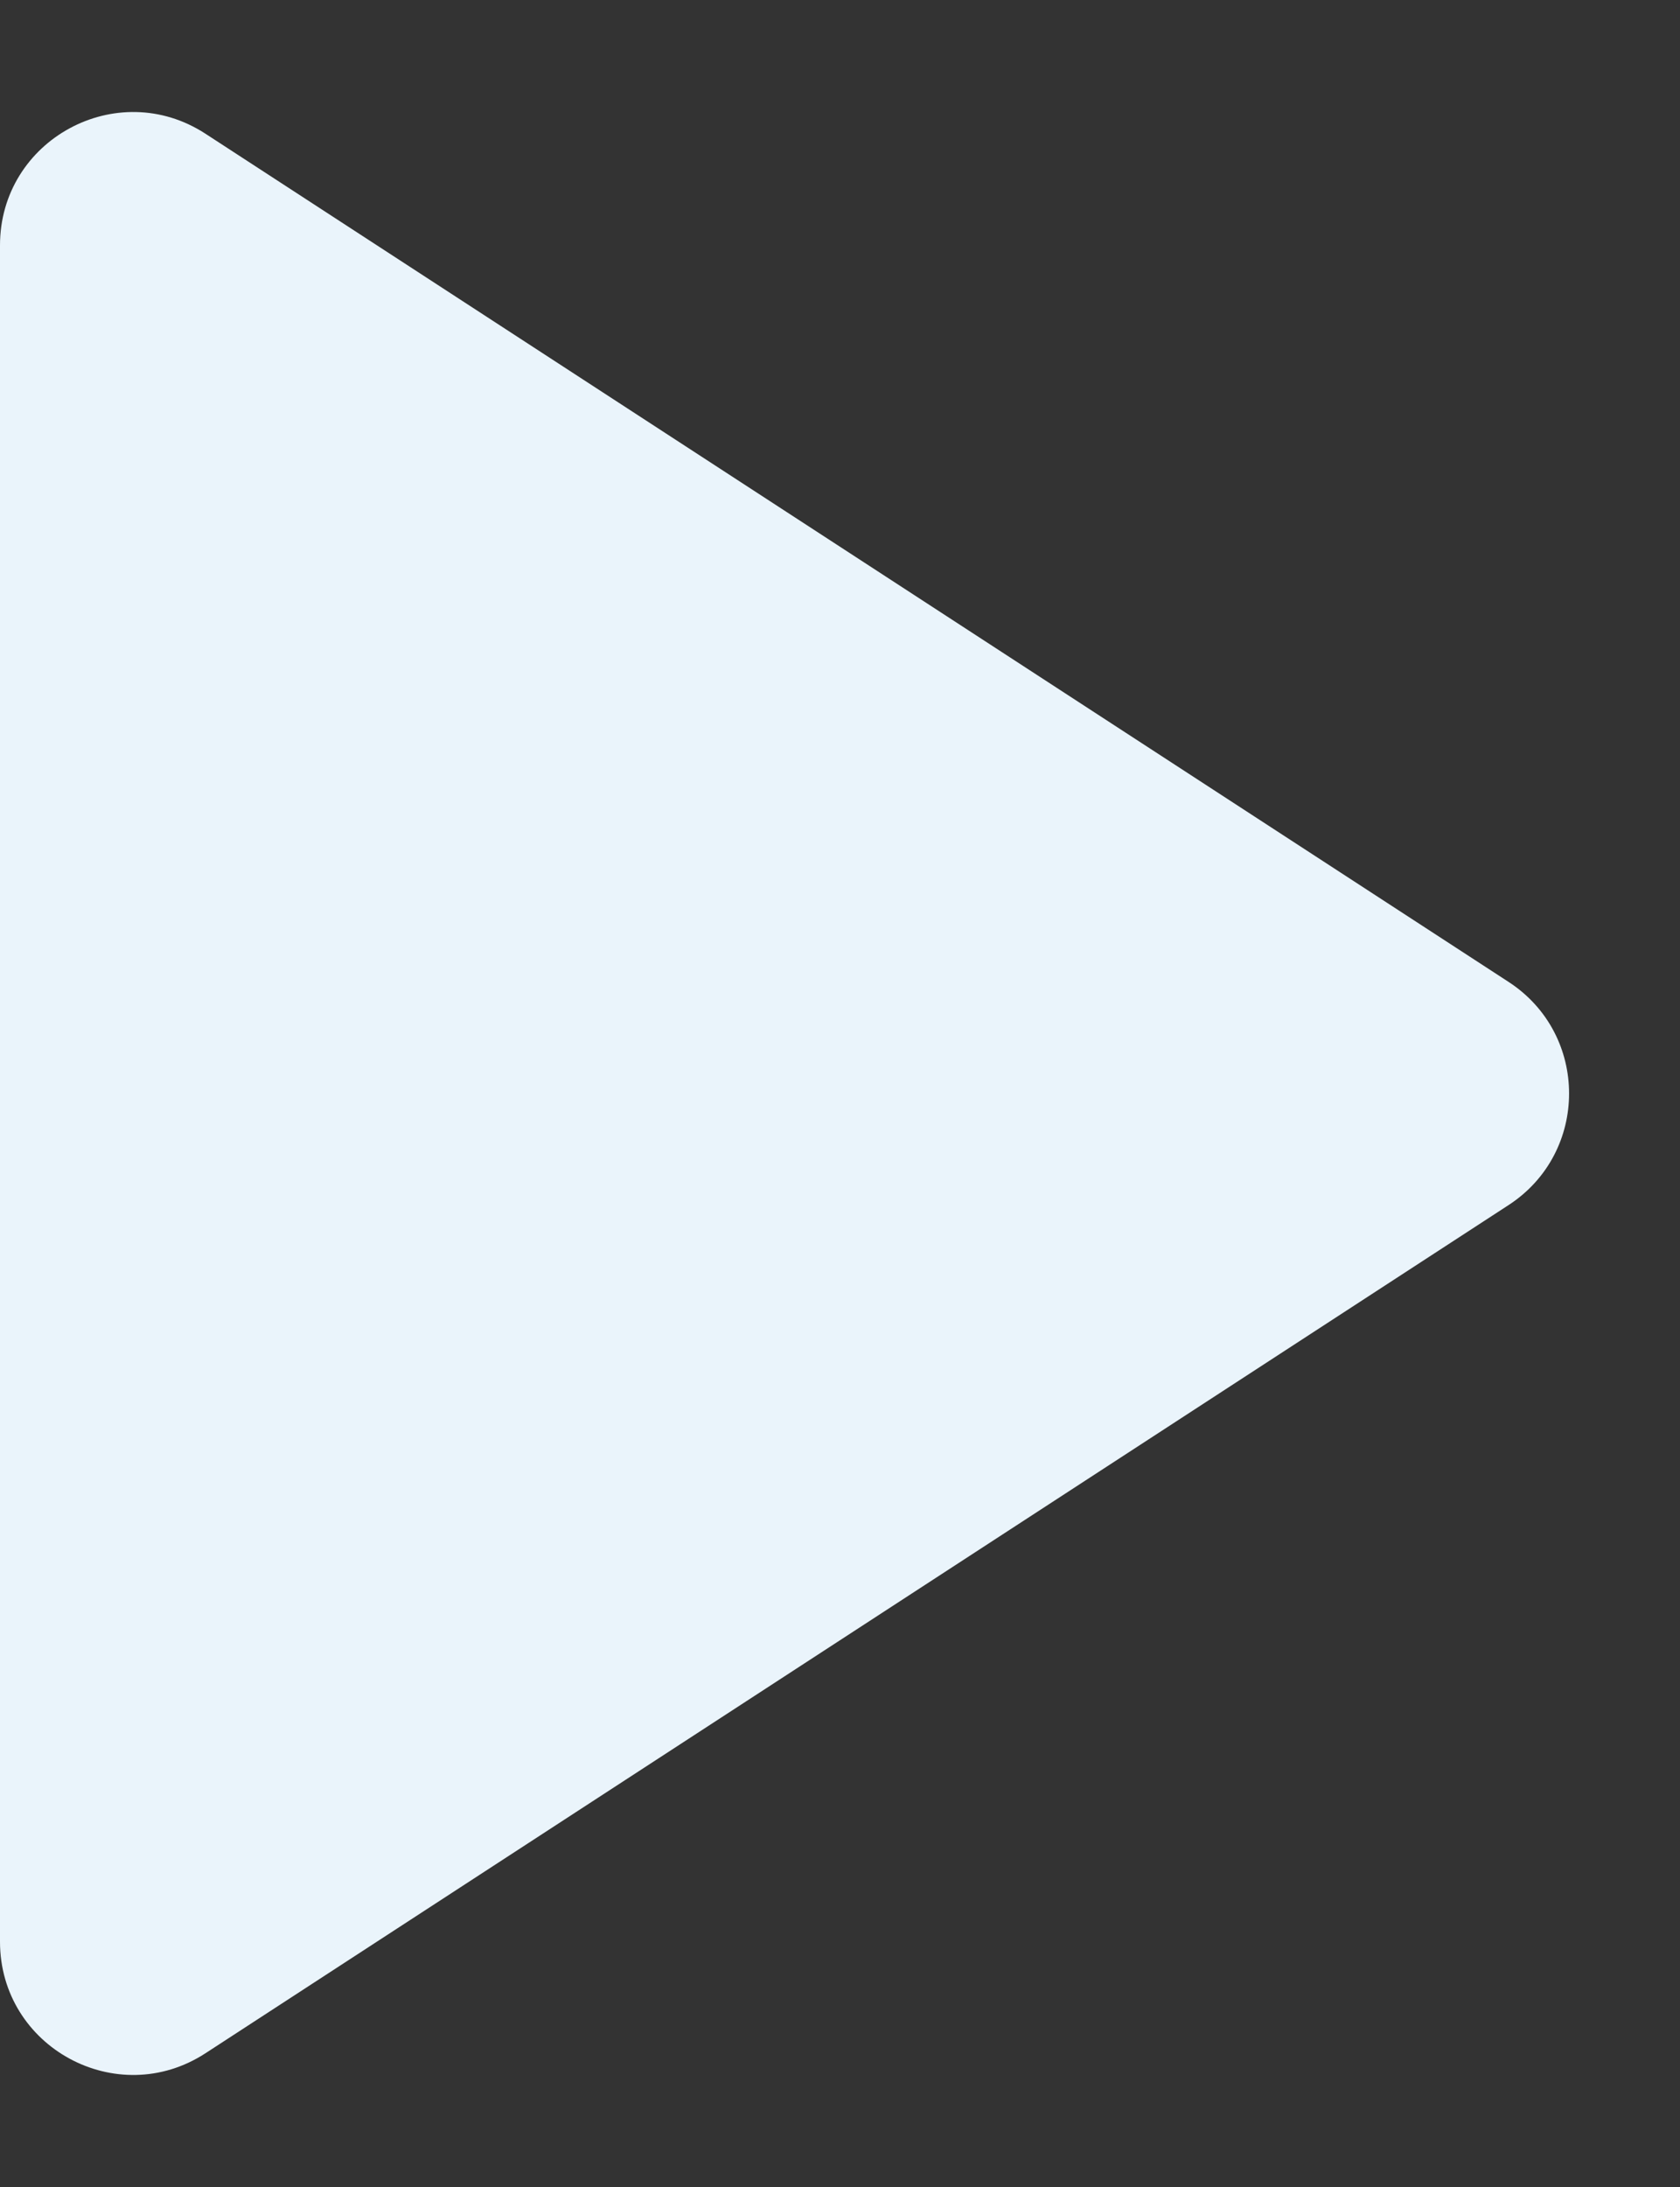
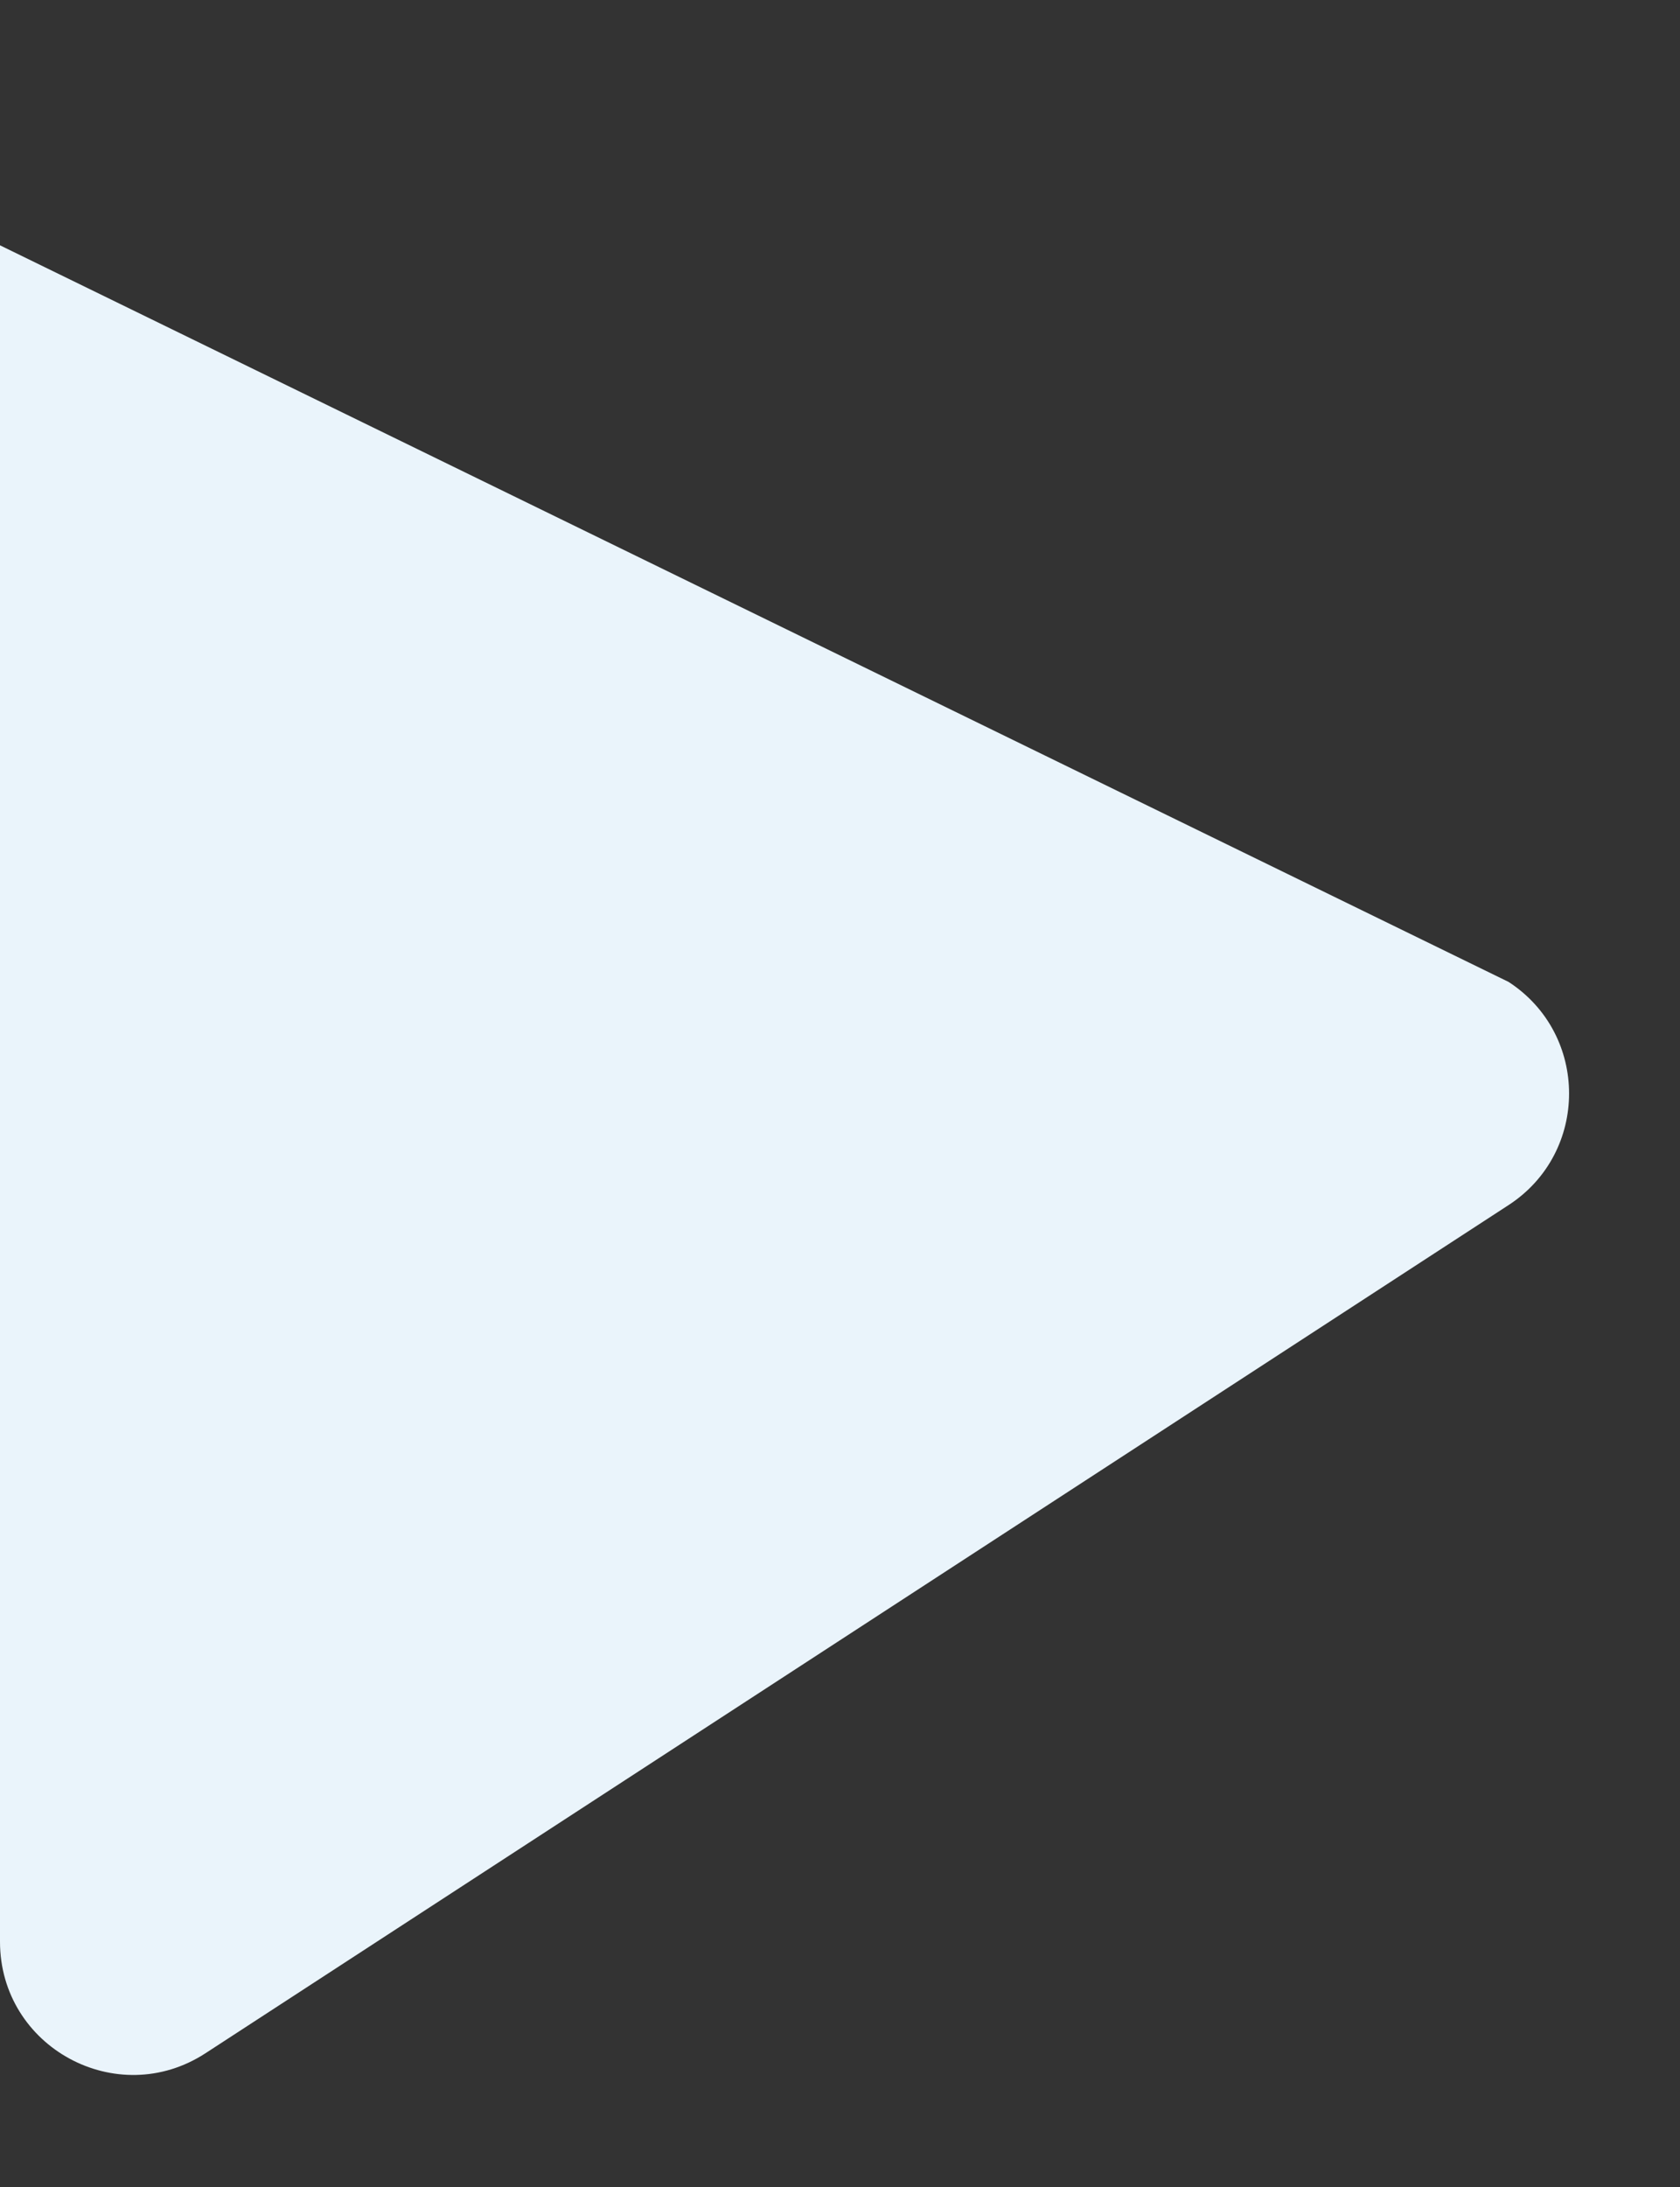
<svg xmlns="http://www.w3.org/2000/svg" width="758" height="986" viewBox="0 0 758 986">
  <rect x="0" y="0" width="758" height="986" fill="#333333" stroke="none" />
-   <path id="多角形_18" data-name="多角形 18" d="M442.7,77.334c23.663-36.382,76.932-36.382,100.6,0L925.7,665.287C951.66,705.2,923.016,758,875.4,758H110.6c-47.614,0-76.258-52.8-50.3-92.713Z" transform="translate(758) rotate(90)" fill="#eaf4fb" />
+   <path id="多角形_18" data-name="多角形 18" d="M442.7,77.334c23.663-36.382,76.932-36.382,100.6,0L925.7,665.287C951.66,705.2,923.016,758,875.4,758H110.6Z" transform="translate(758) rotate(90)" fill="#eaf4fb" />
</svg>